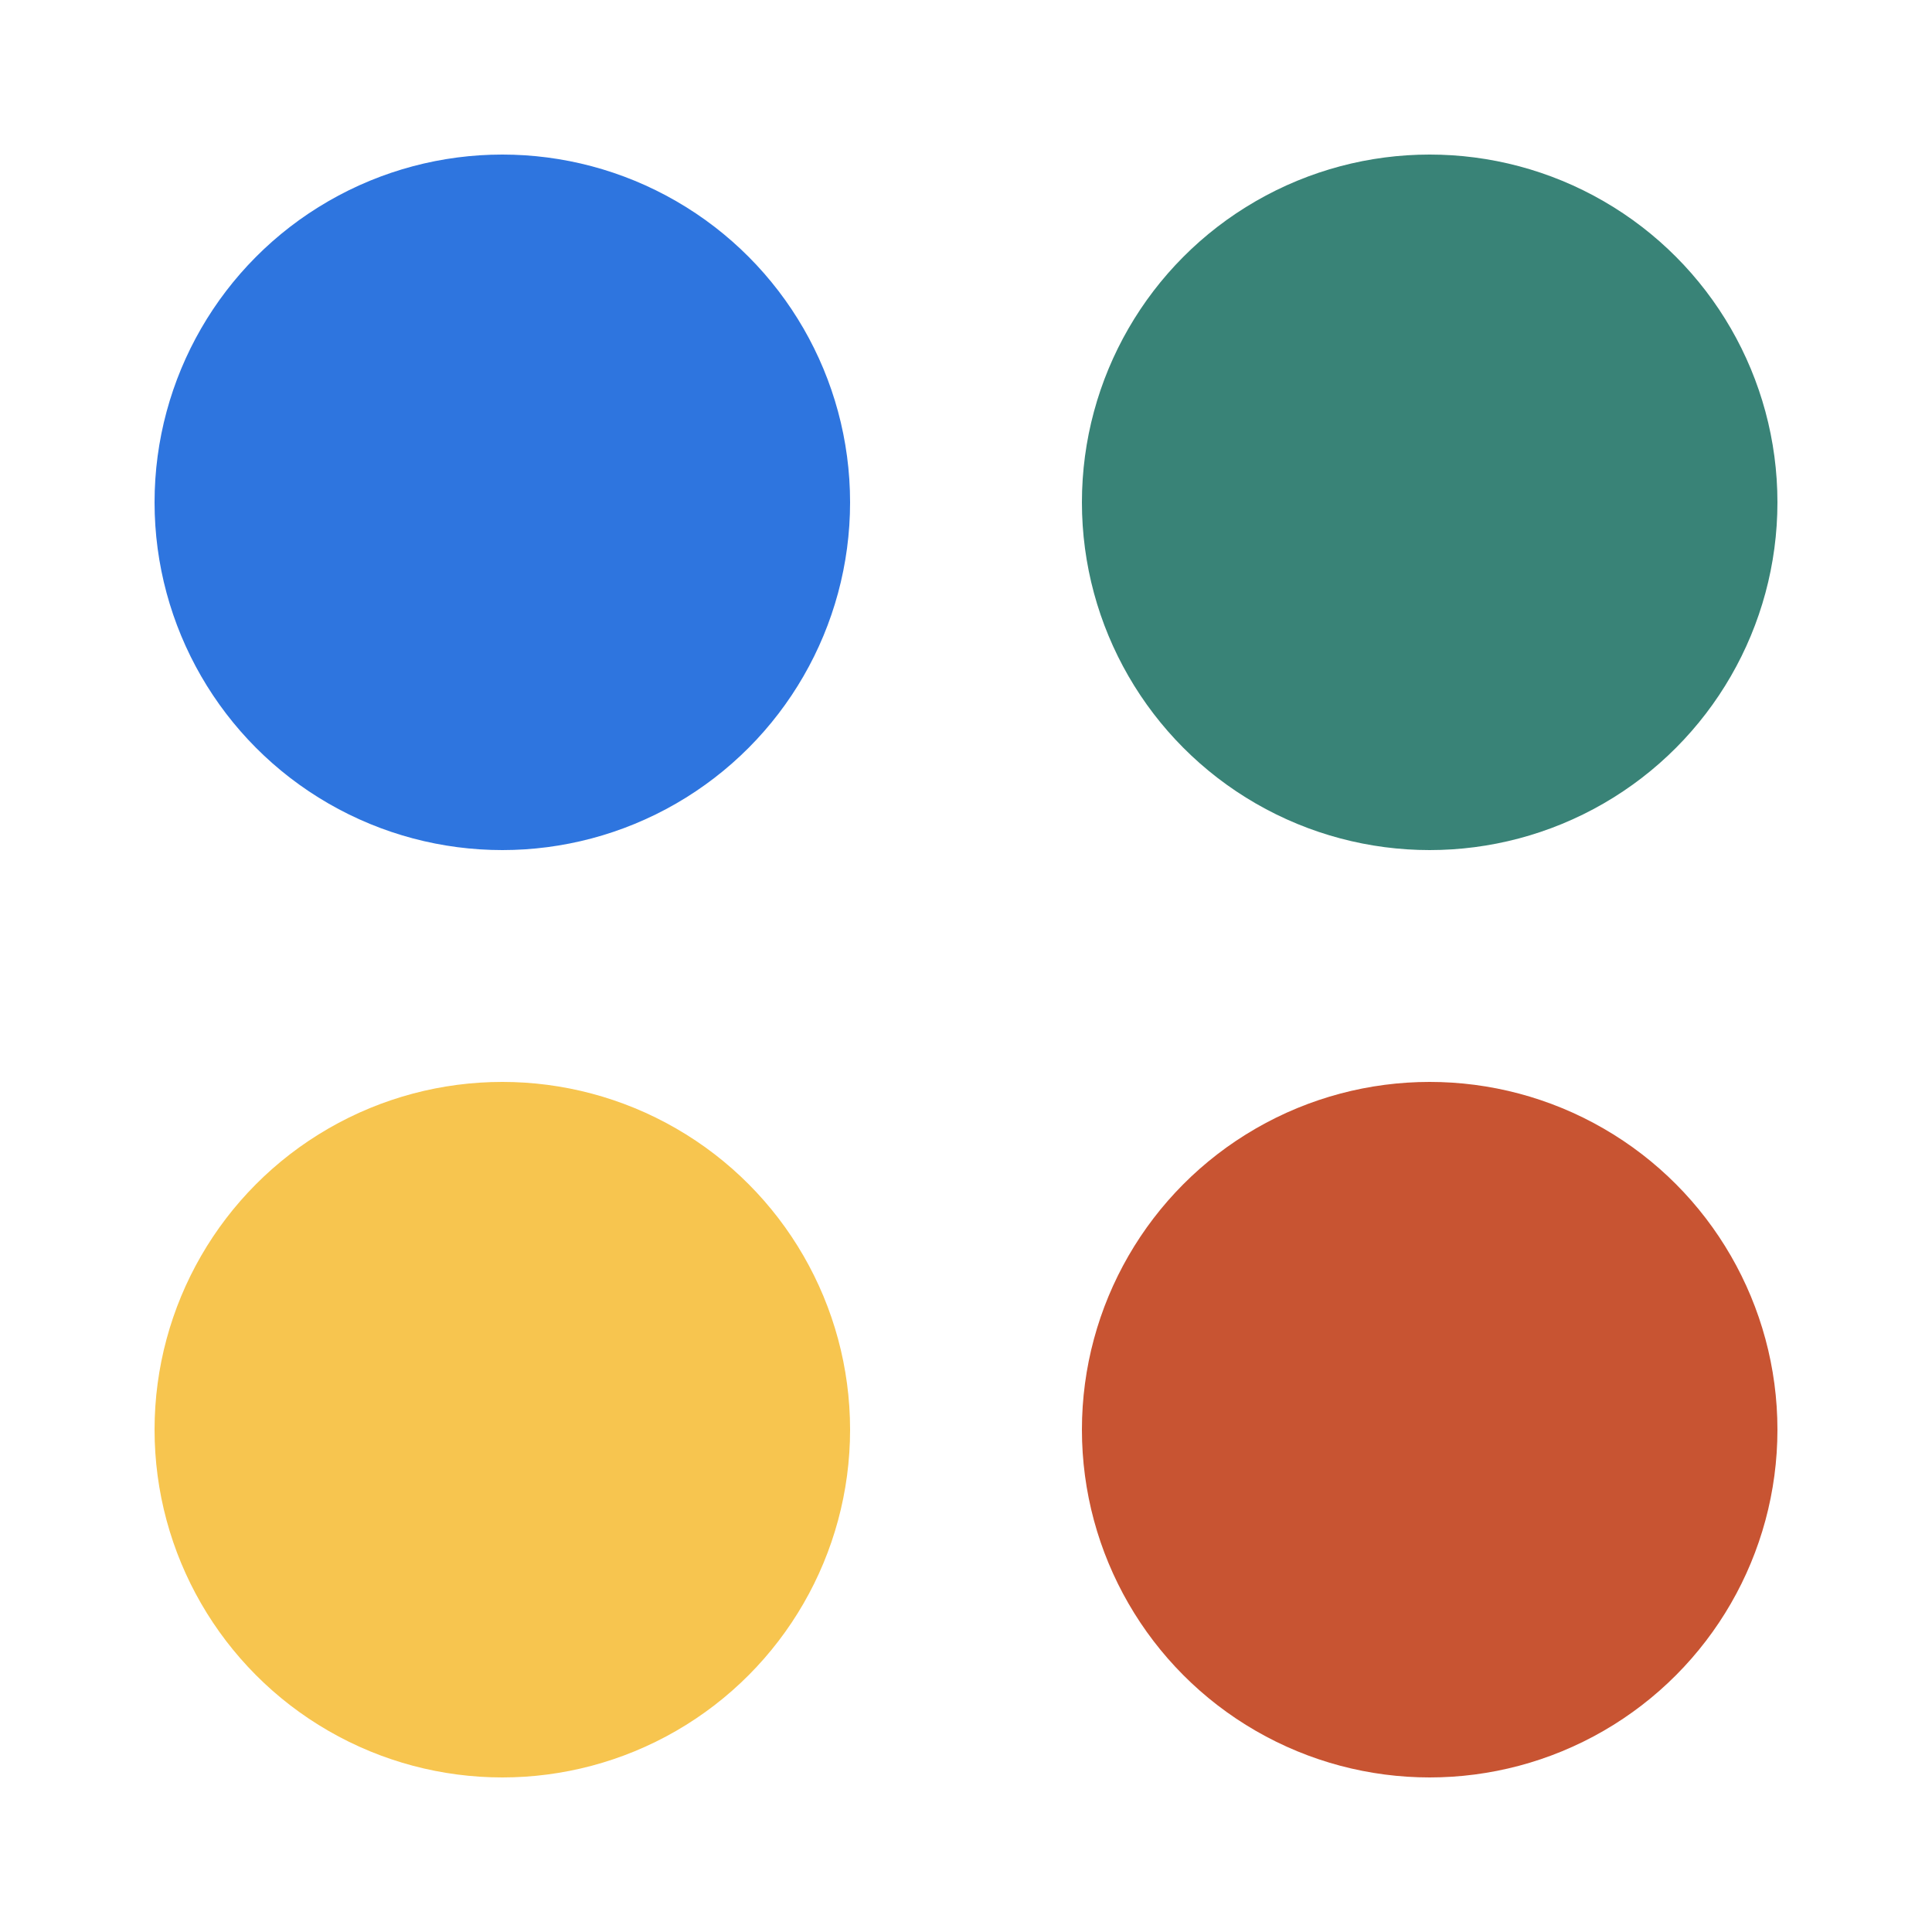
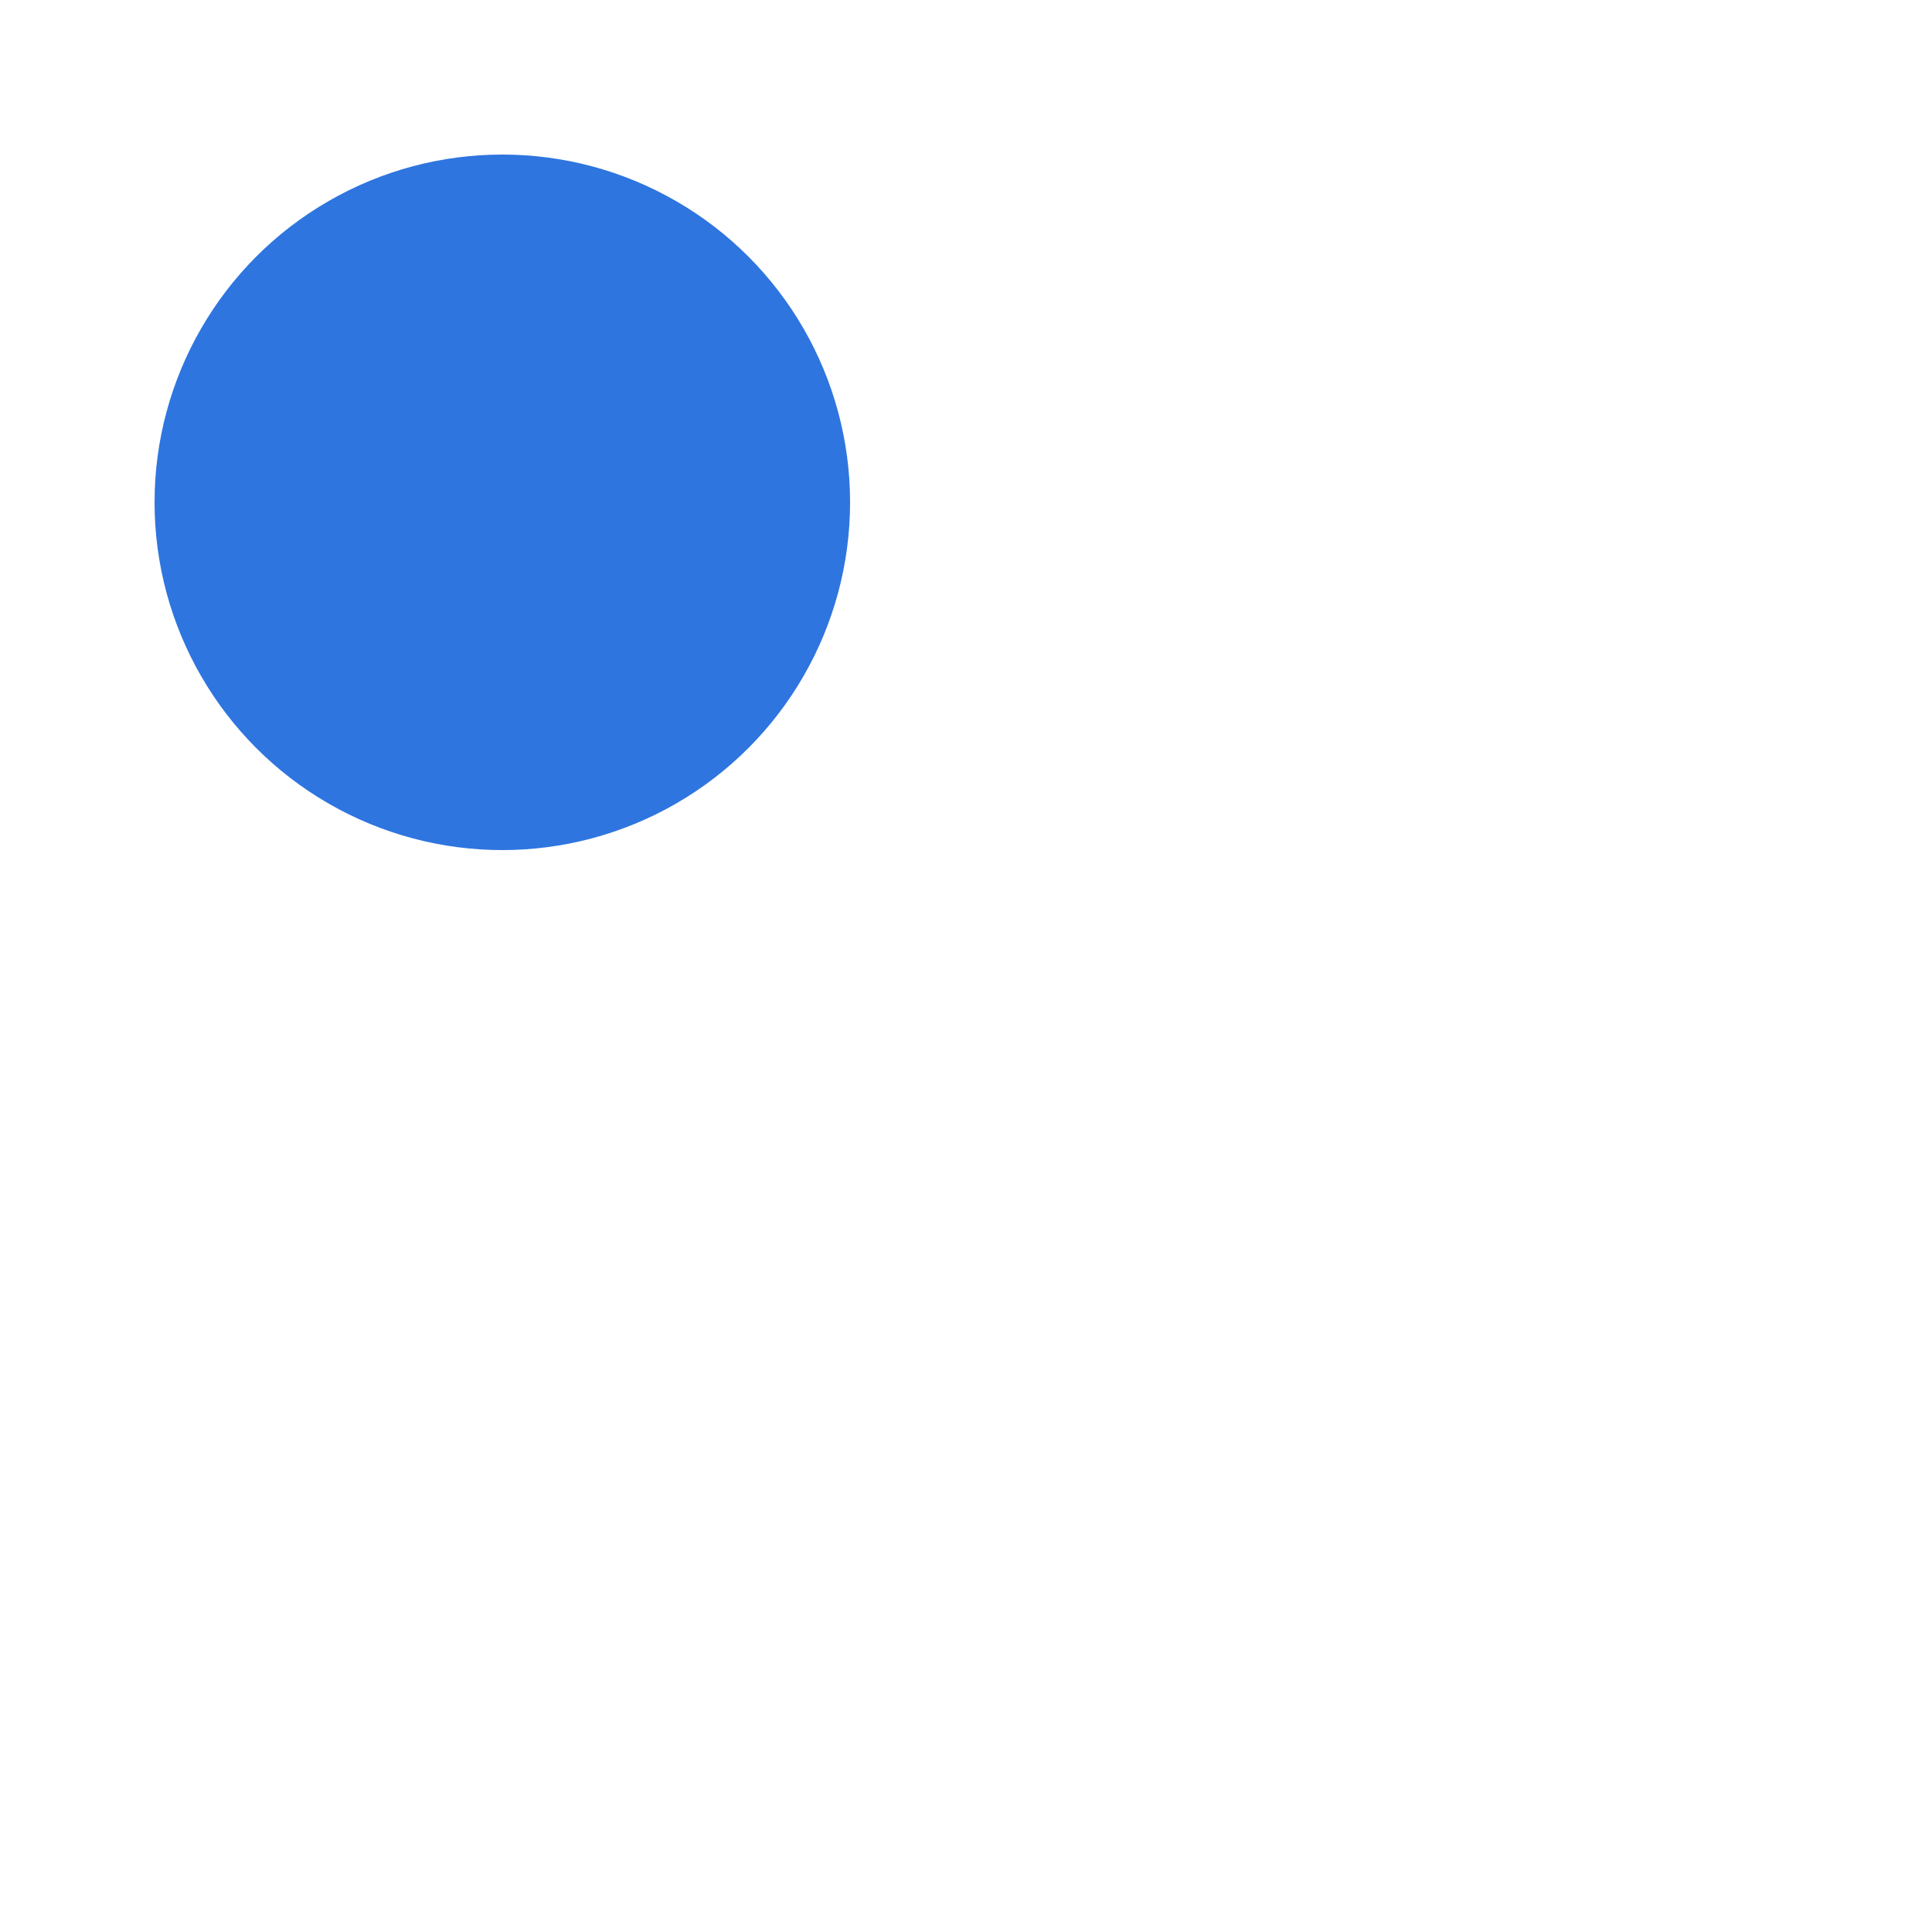
<svg xmlns="http://www.w3.org/2000/svg" width="50" height="50" viewBox="0 0 50 50" fill="none">
  <g filter="url(#filter0_f_8299_3921)">
    <circle cx="13" cy="13" r="9" fill="#2E75DF" />
  </g>
  <g filter="url(#filter1_f_8299_3921)">
-     <circle cx="37" cy="13" r="9" fill="#398377" />
-   </g>
+     </g>
  <g filter="url(#filter2_f_8299_3921)">
-     <circle cx="13" cy="37" r="9" fill="#F7C54F" />
-   </g>
+     </g>
  <g filter="url(#filter3_f_8299_3921)">
-     <circle cx="37" cy="37" r="9" fill="#C85432" />
-   </g>
+     </g>
  <defs>
    <filter id="filter0_f_8299_3921" x="0" y="0" width="26" height="26" filterUnits="userSpaceOnUse" color-interpolation-filters="sRGB">
      <feFlood flood-opacity="0" result="BackgroundImageFix" />
      <feBlend mode="normal" in="SourceGraphic" in2="BackgroundImageFix" result="shape" />
      <feGaussianBlur stdDeviation="2" result="effect1_foregroundBlur_8299_3921" />
    </filter>
    <filter id="filter1_f_8299_3921" x="24" y="0" width="26" height="26" filterUnits="userSpaceOnUse" color-interpolation-filters="sRGB">
      <feFlood flood-opacity="0" result="BackgroundImageFix" />
      <feBlend mode="normal" in="SourceGraphic" in2="BackgroundImageFix" result="shape" />
      <feGaussianBlur stdDeviation="2" result="effect1_foregroundBlur_8299_3921" />
    </filter>
    <filter id="filter2_f_8299_3921" x="0" y="24" width="26" height="26" filterUnits="userSpaceOnUse" color-interpolation-filters="sRGB">
      <feFlood flood-opacity="0" result="BackgroundImageFix" />
      <feBlend mode="normal" in="SourceGraphic" in2="BackgroundImageFix" result="shape" />
      <feGaussianBlur stdDeviation="2" result="effect1_foregroundBlur_8299_3921" />
    </filter>
    <filter id="filter3_f_8299_3921" x="24" y="24" width="26" height="26" filterUnits="userSpaceOnUse" color-interpolation-filters="sRGB">
      <feFlood flood-opacity="0" result="BackgroundImageFix" />
      <feBlend mode="normal" in="SourceGraphic" in2="BackgroundImageFix" result="shape" />
      <feGaussianBlur stdDeviation="2" result="effect1_foregroundBlur_8299_3921" />
    </filter>
  </defs>
</svg>